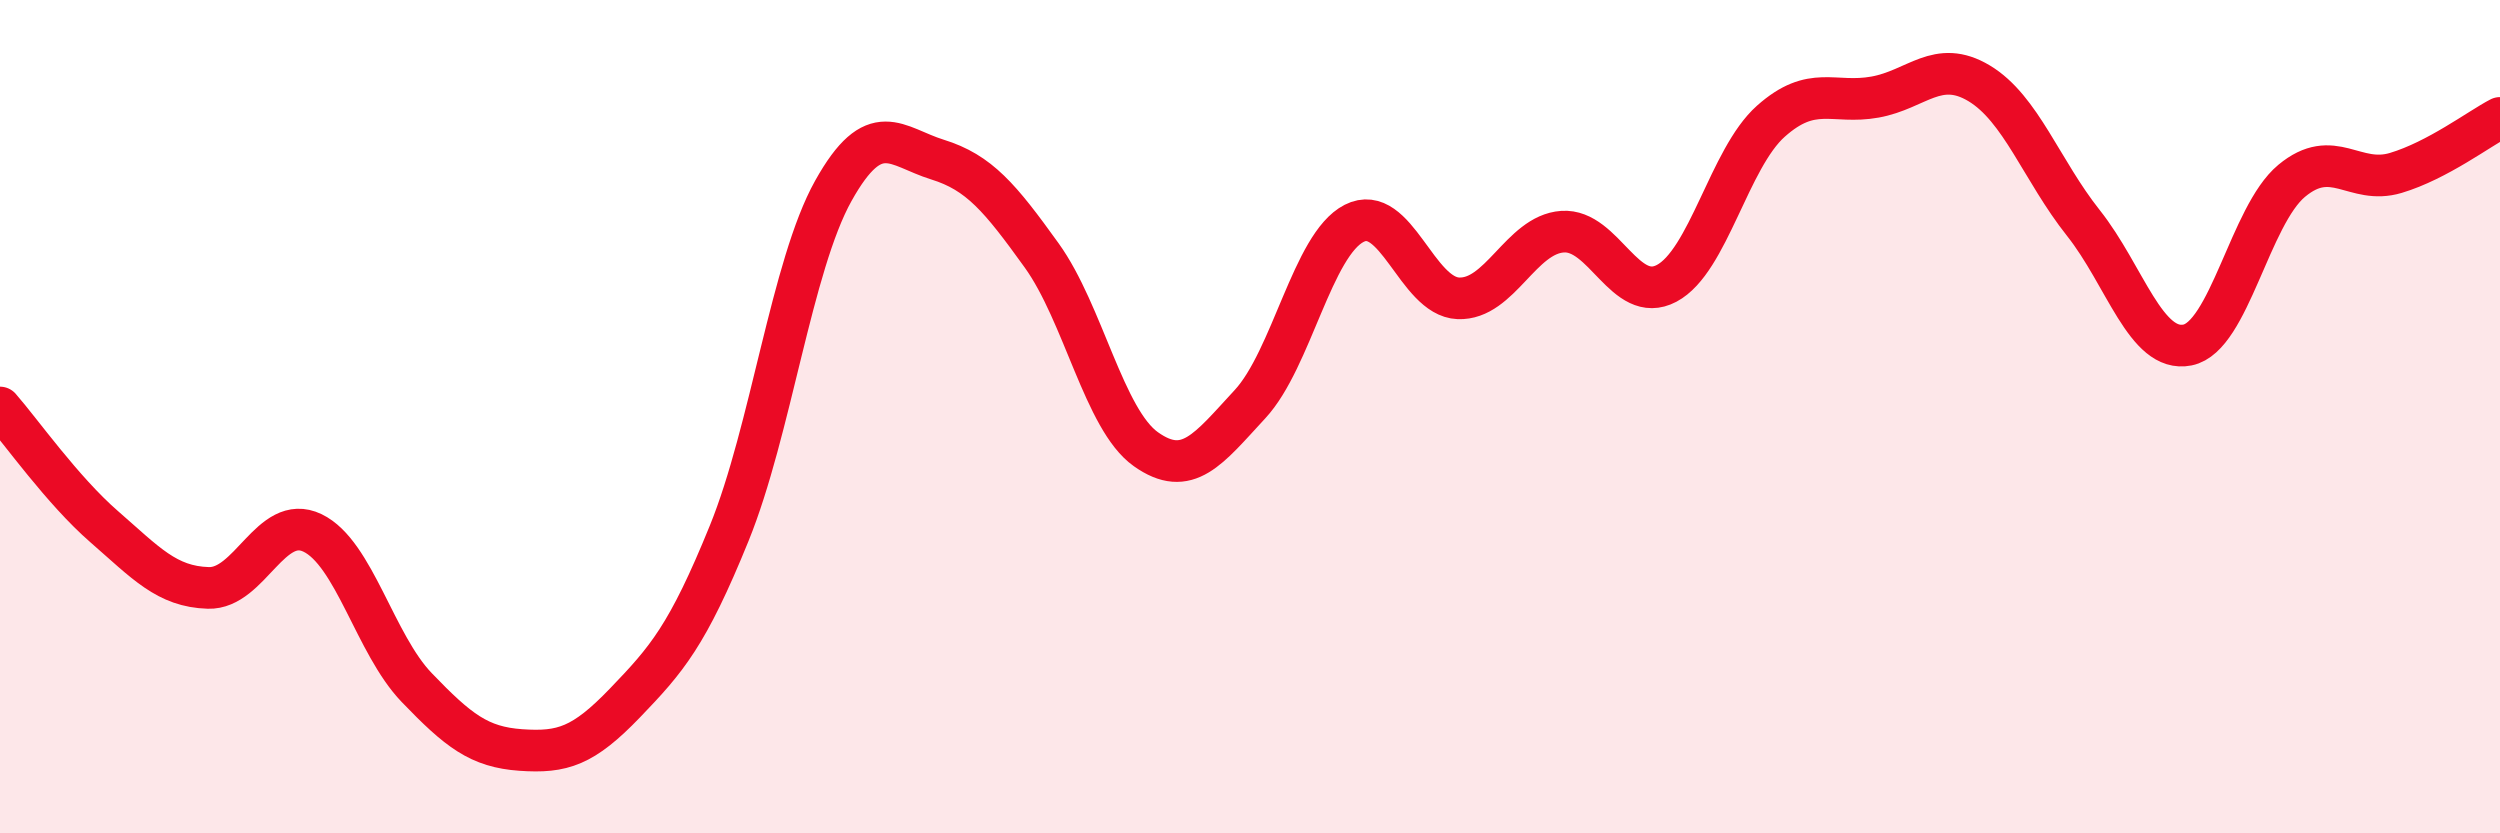
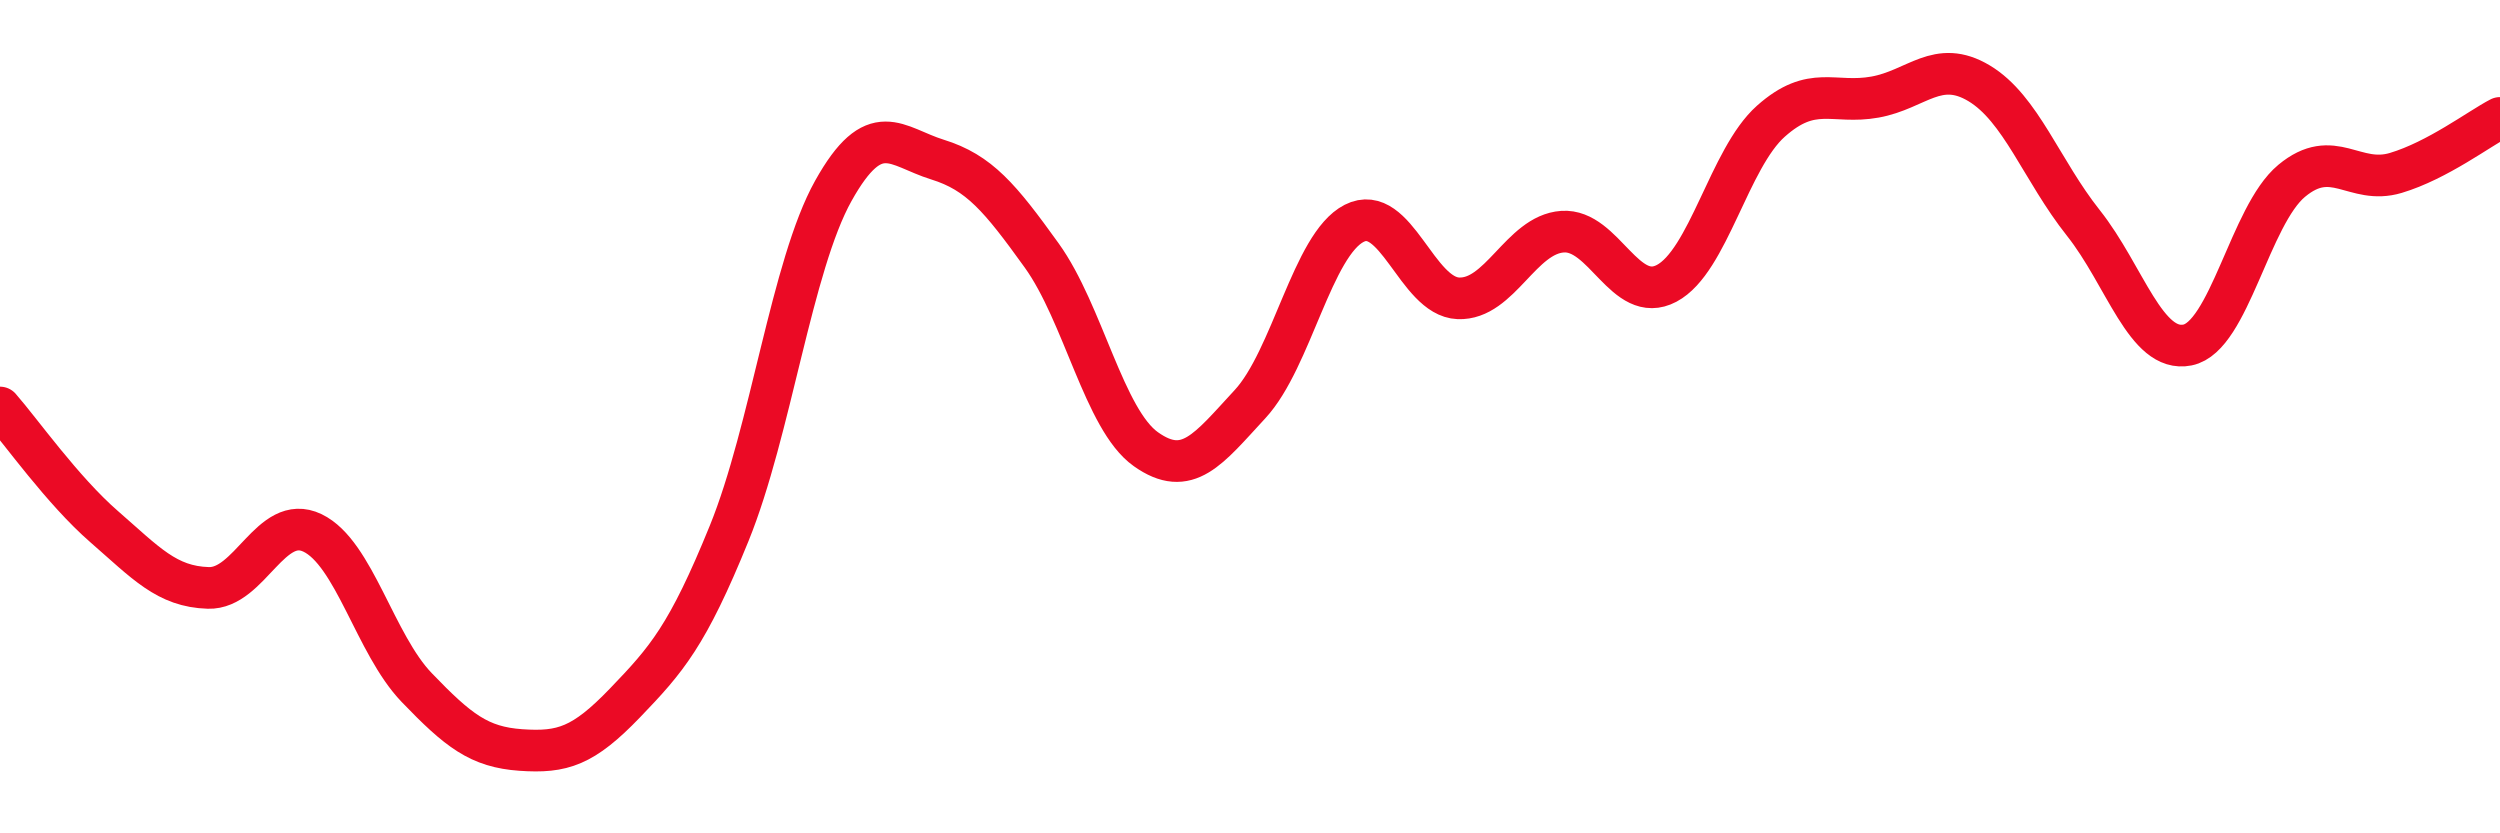
<svg xmlns="http://www.w3.org/2000/svg" width="60" height="20" viewBox="0 0 60 20">
-   <path d="M 0,9.78 C 0.5,10.35 1.5,11.77 2.5,12.64 C 3.5,13.51 4,14.08 5,14.11 C 6,14.14 6.5,12.31 7.5,12.79 C 8.5,13.27 9,15.46 10,16.5 C 11,17.54 11.5,17.93 12.5,18 C 13.5,18.07 14,17.91 15,16.87 C 16,15.83 16.5,15.26 17.5,12.8 C 18.5,10.34 19,6.37 20,4.58 C 21,2.79 21.5,3.52 22.5,3.83 C 23.5,4.14 24,4.74 25,6.13 C 26,7.52 26.5,10.07 27.5,10.78 C 28.5,11.49 29,10.78 30,9.7 C 31,8.62 31.5,5.87 32.5,5.36 C 33.5,4.85 34,7.12 35,7.16 C 36,7.2 36.5,5.63 37.5,5.56 C 38.5,5.49 39,7.33 40,6.8 C 41,6.27 41.5,3.8 42.5,2.91 C 43.5,2.02 44,2.51 45,2.33 C 46,2.15 46.5,1.4 47.5,2 C 48.5,2.6 49,4.09 50,5.35 C 51,6.61 51.5,8.48 52.5,8.28 C 53.5,8.08 54,5.17 55,4.34 C 56,3.51 56.5,4.45 57.5,4.15 C 58.5,3.85 59.5,3.09 60,2.83L60 20L0 20Z" fill="#EB0A25" opacity="0.1" stroke-linecap="round" stroke-linejoin="round" />
  <path d="M 0,9.78 C 0.5,10.35 1.5,11.77 2.5,12.64 C 3.5,13.51 4,14.08 5,14.11 C 6,14.14 6.5,12.31 7.5,12.79 C 8.5,13.27 9,15.46 10,16.5 C 11,17.54 11.5,17.93 12.5,18 C 13.5,18.07 14,17.91 15,16.87 C 16,15.83 16.5,15.26 17.5,12.8 C 18.5,10.34 19,6.37 20,4.58 C 21,2.79 21.5,3.52 22.5,3.83 C 23.5,4.14 24,4.74 25,6.13 C 26,7.52 26.5,10.07 27.5,10.78 C 28.5,11.49 29,10.78 30,9.7 C 31,8.62 31.5,5.87 32.5,5.36 C 33.5,4.85 34,7.12 35,7.16 C 36,7.2 36.5,5.63 37.5,5.56 C 38.5,5.49 39,7.33 40,6.8 C 41,6.27 41.5,3.8 42.5,2.91 C 43.5,2.02 44,2.51 45,2.33 C 46,2.15 46.5,1.4 47.5,2 C 48.5,2.6 49,4.09 50,5.35 C 51,6.61 51.5,8.48 52.5,8.28 C 53.5,8.08 54,5.17 55,4.34 C 56,3.51 56.5,4.45 57.5,4.15 C 58.5,3.85 59.5,3.09 60,2.83" stroke="#EB0A25" stroke-width="1" fill="none" stroke-linecap="round" stroke-linejoin="round" />
</svg>